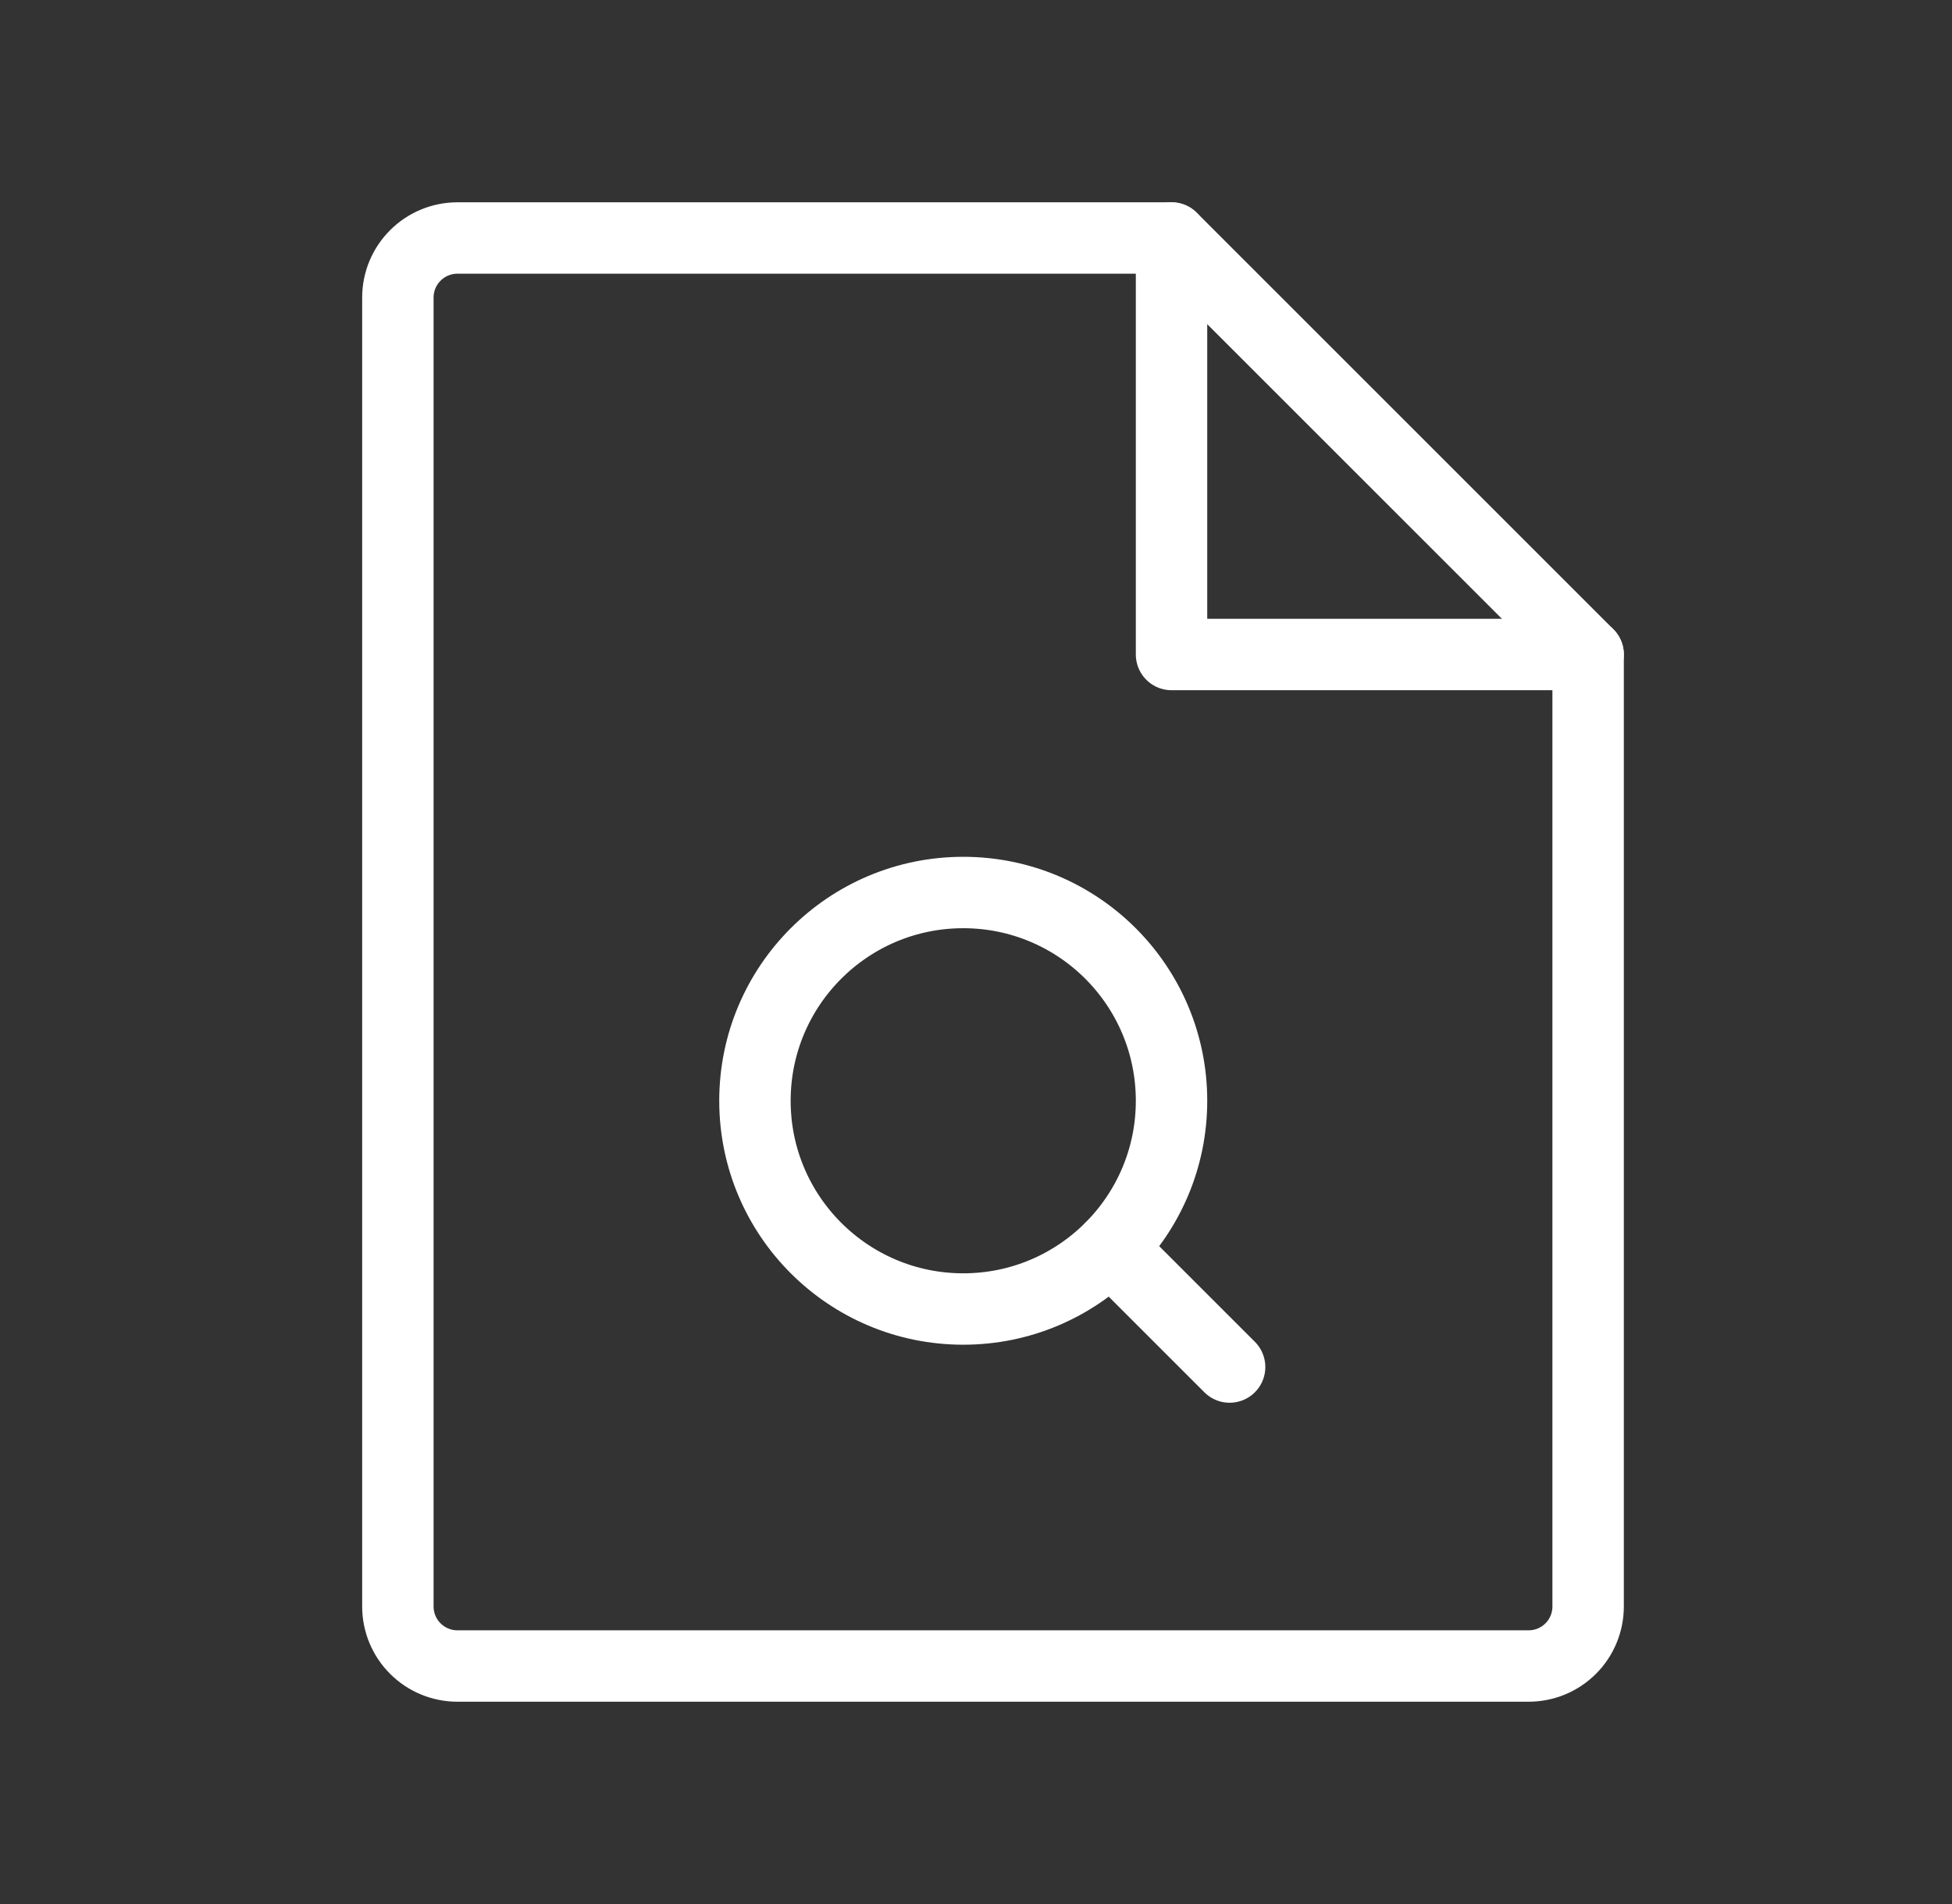
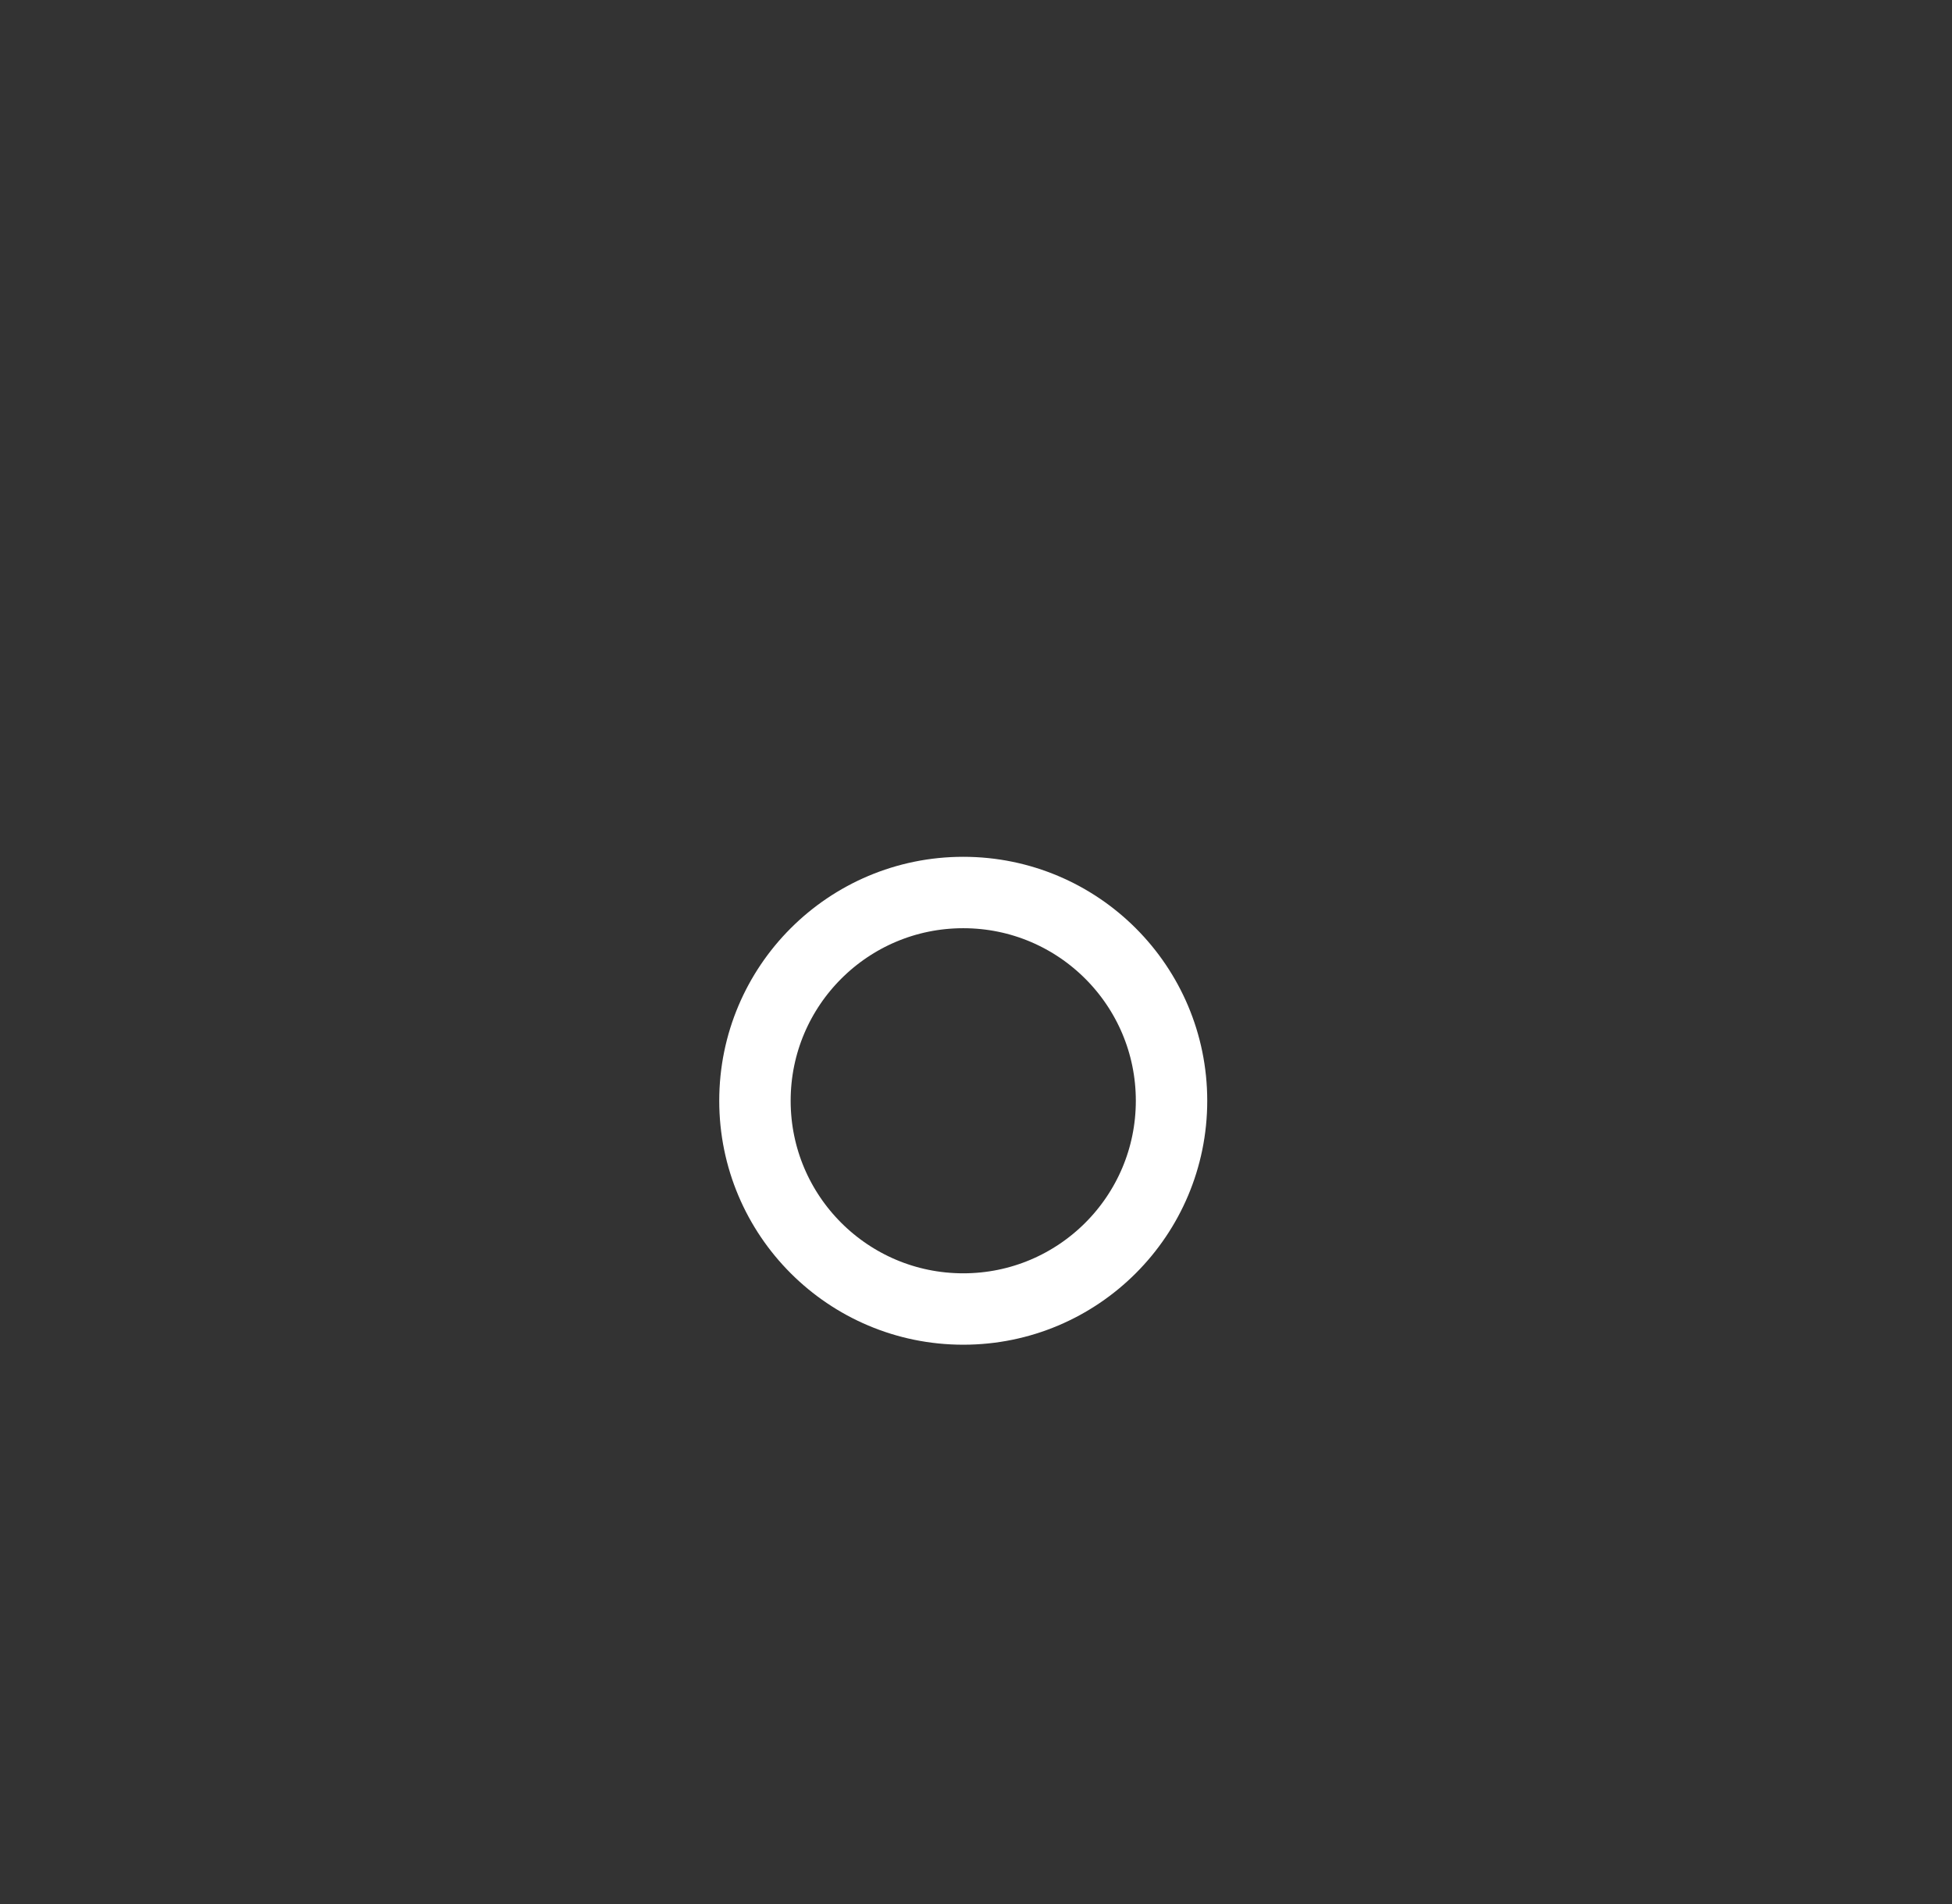
<svg xmlns="http://www.w3.org/2000/svg" width="41" height="40" viewBox="0 0 41 40" fill="none">
  <rect x="0" y="0" width="41" height="40" fill="#333333" stroke="none" />
-   <path d="M32.107 35H9.607C9.276 35 8.958 34.868 8.724 34.634C8.489 34.4 8.357 34.081 8.357 33.75V6.25C8.357 5.918 8.489 5.601 8.724 5.366C8.958 5.132 9.276 5 9.607 5H24.607L33.357 13.75V33.75C33.357 34.081 33.226 34.4 32.991 34.634C32.757 34.868 32.439 35 32.107 35Z" stroke="white" stroke-width="1.5" stroke-linecap="round" stroke-linejoin="round" />
-   <path d="M24.607 5V13.75H33.357" stroke="white" stroke-width="1.5" stroke-linecap="round" stroke-linejoin="round" />
-   <path d="M23.327 26.219L25.827 28.719" stroke="white" stroke-width="1.5" stroke-linecap="round" stroke-linejoin="round" />
  <path d="M20.232 27.5C22.649 27.5 24.607 25.541 24.607 23.125C24.607 20.709 22.649 18.75 20.232 18.75C17.816 18.75 15.857 20.709 15.857 23.125C15.857 25.541 17.816 27.5 20.232 27.5Z" stroke="white" stroke-width="1.5" stroke-linecap="round" stroke-linejoin="round" />
</svg>